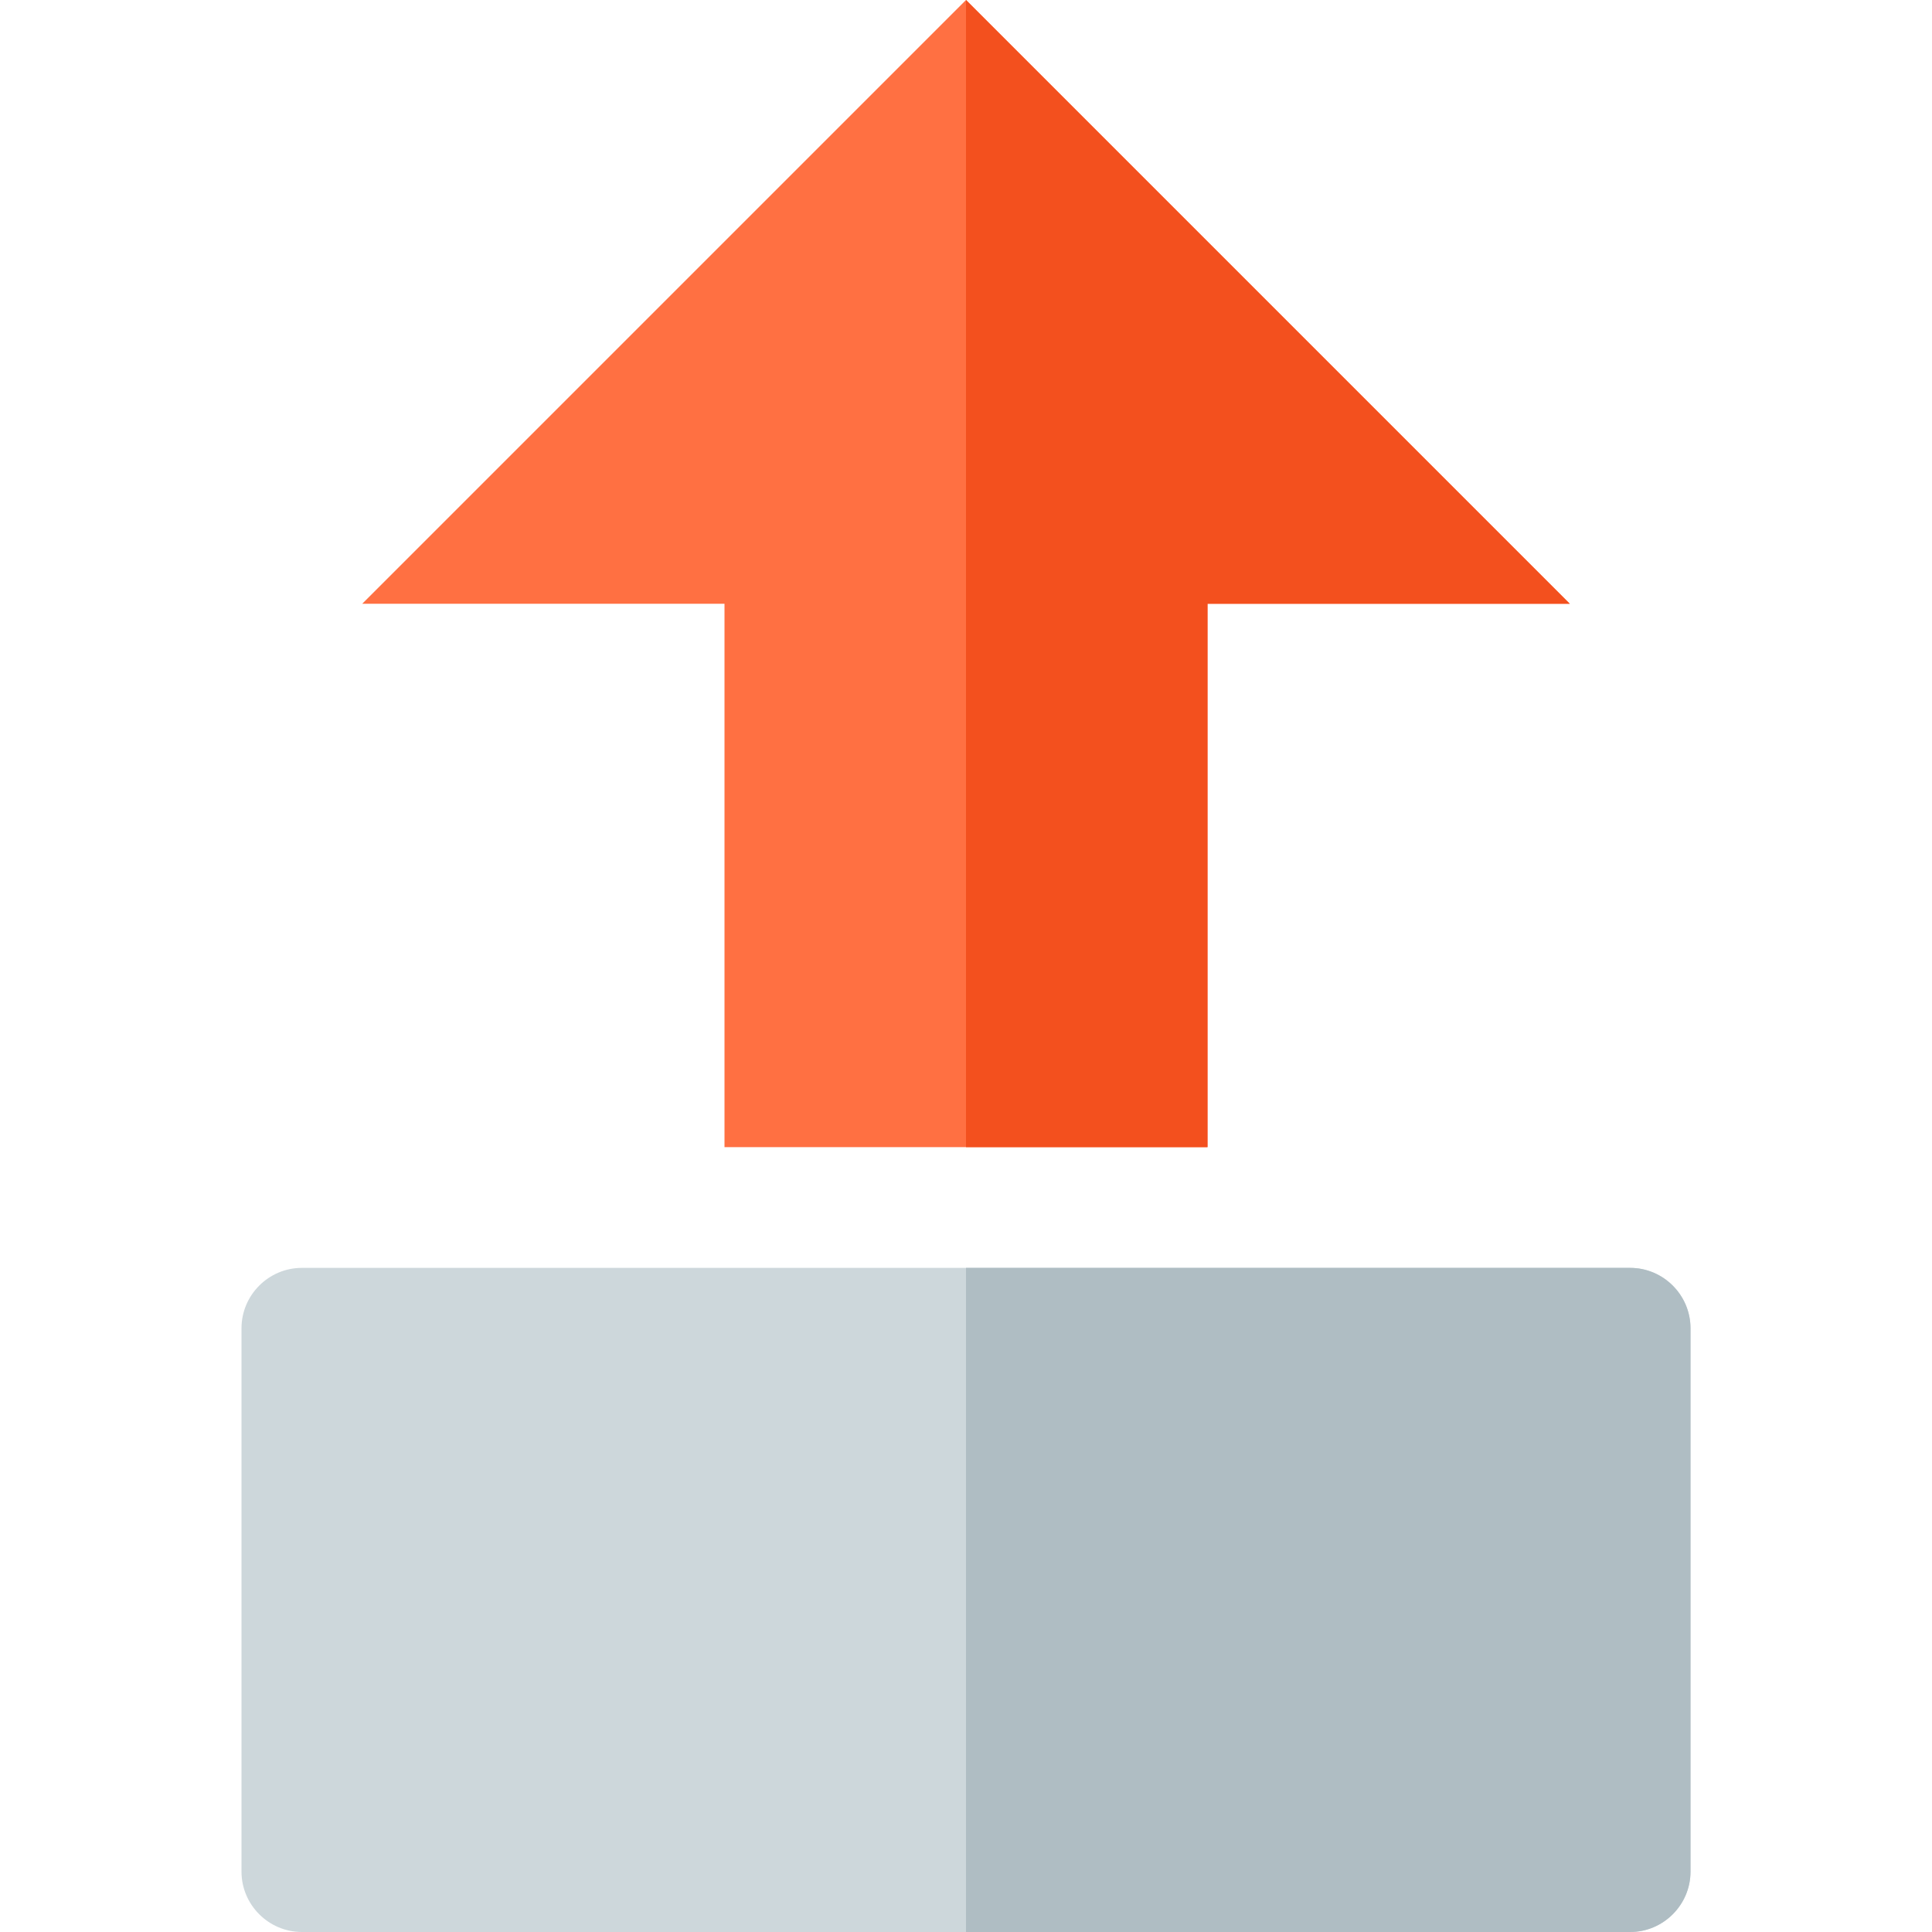
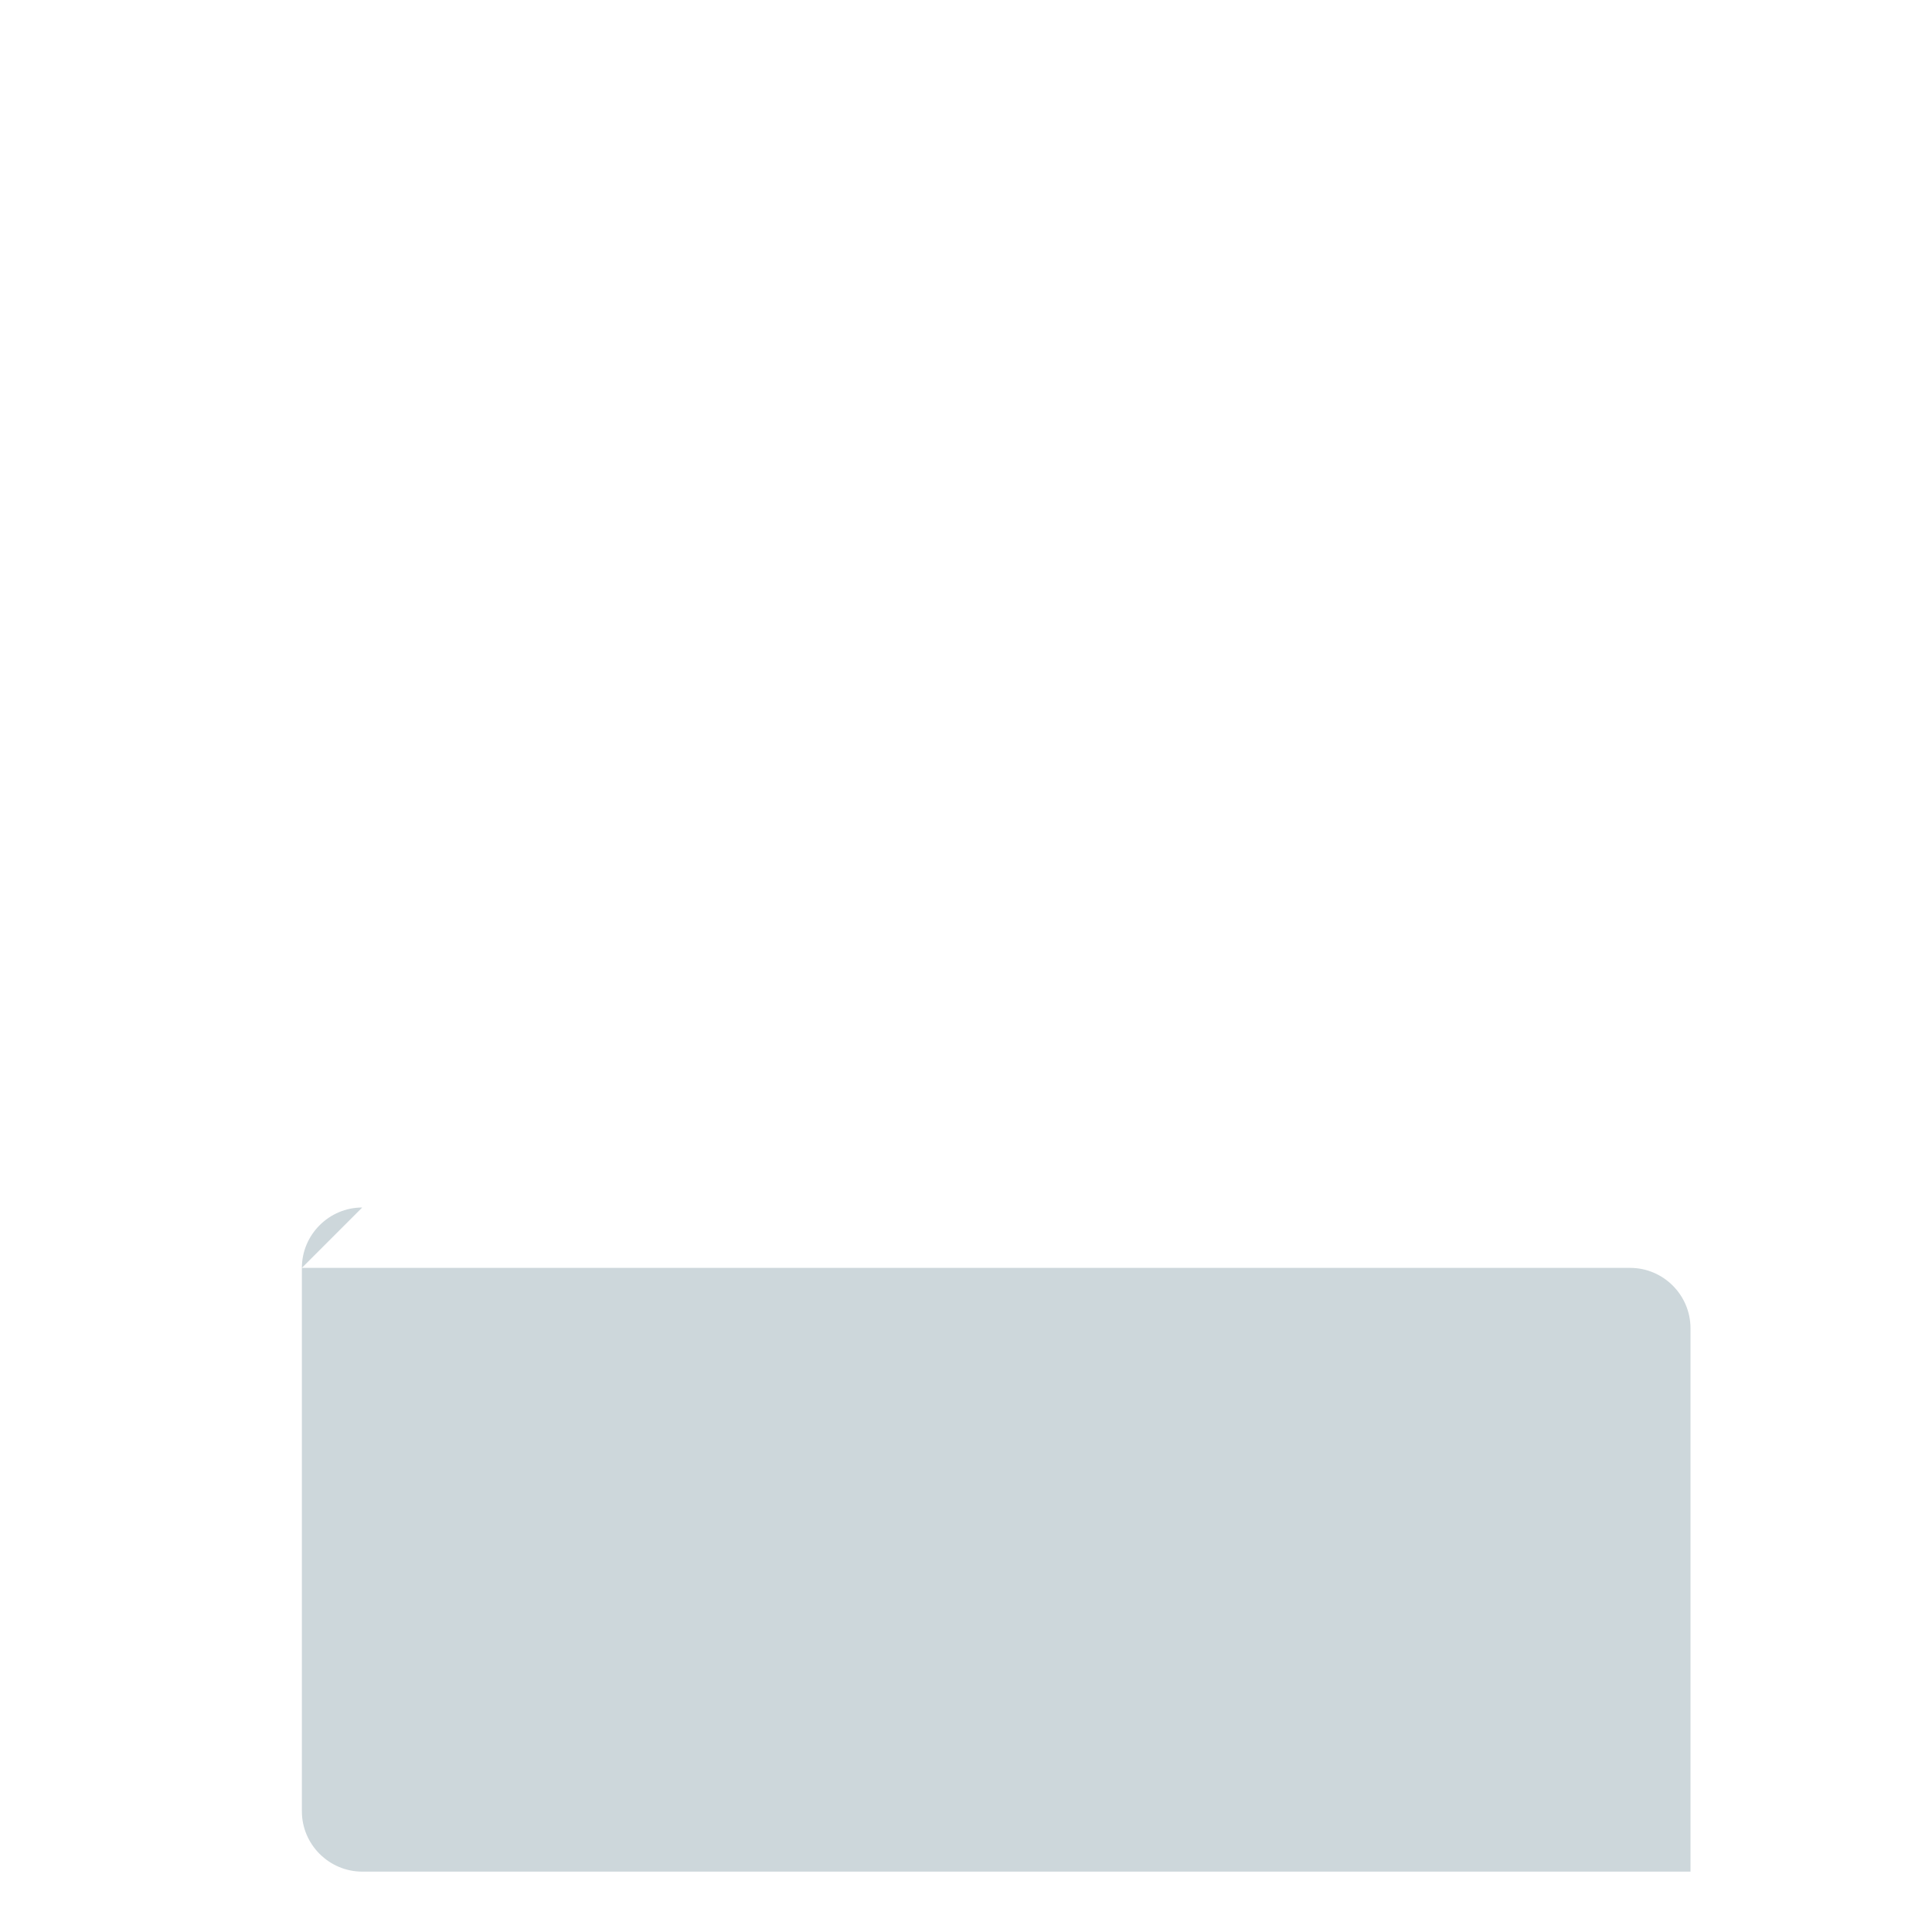
<svg xmlns="http://www.w3.org/2000/svg" version="1.1" viewBox="0 0 512 512">
  <g>
-     <path d="M80,336l352,0c8.8,0 16,7.2 16,16l0,144c0,8.8 -7.2,16 -16,16l-352,0c-8.8,0 -16,-7.2 -16,-16l0,-144c0,-8.8 7.2,-16 16,-16z" fill="#cdd7db" />
-     <path d="M256,336l176,0c8.8,0 16,7.2 16,16l0,144c0,8.8 -7.2,16 -16,16l-176,0z" fill="#afbdc3" />
-     <polygon points="192,304 320,304 320,160 416,160 256,0 96,160 192,160" fill="#ff7042" />
-     <polygon points="256,304 320,304 320,160 416,160 256,0" fill="#f3501e" />
+     <path d="M80,336l352,0c8.8,0 16,7.2 16,16l0,144l-352,0c-8.8,0 -16,-7.2 -16,-16l0,-144c0,-8.8 7.2,-16 16,-16z" fill="#cdd7db" />
  </g>
</svg>